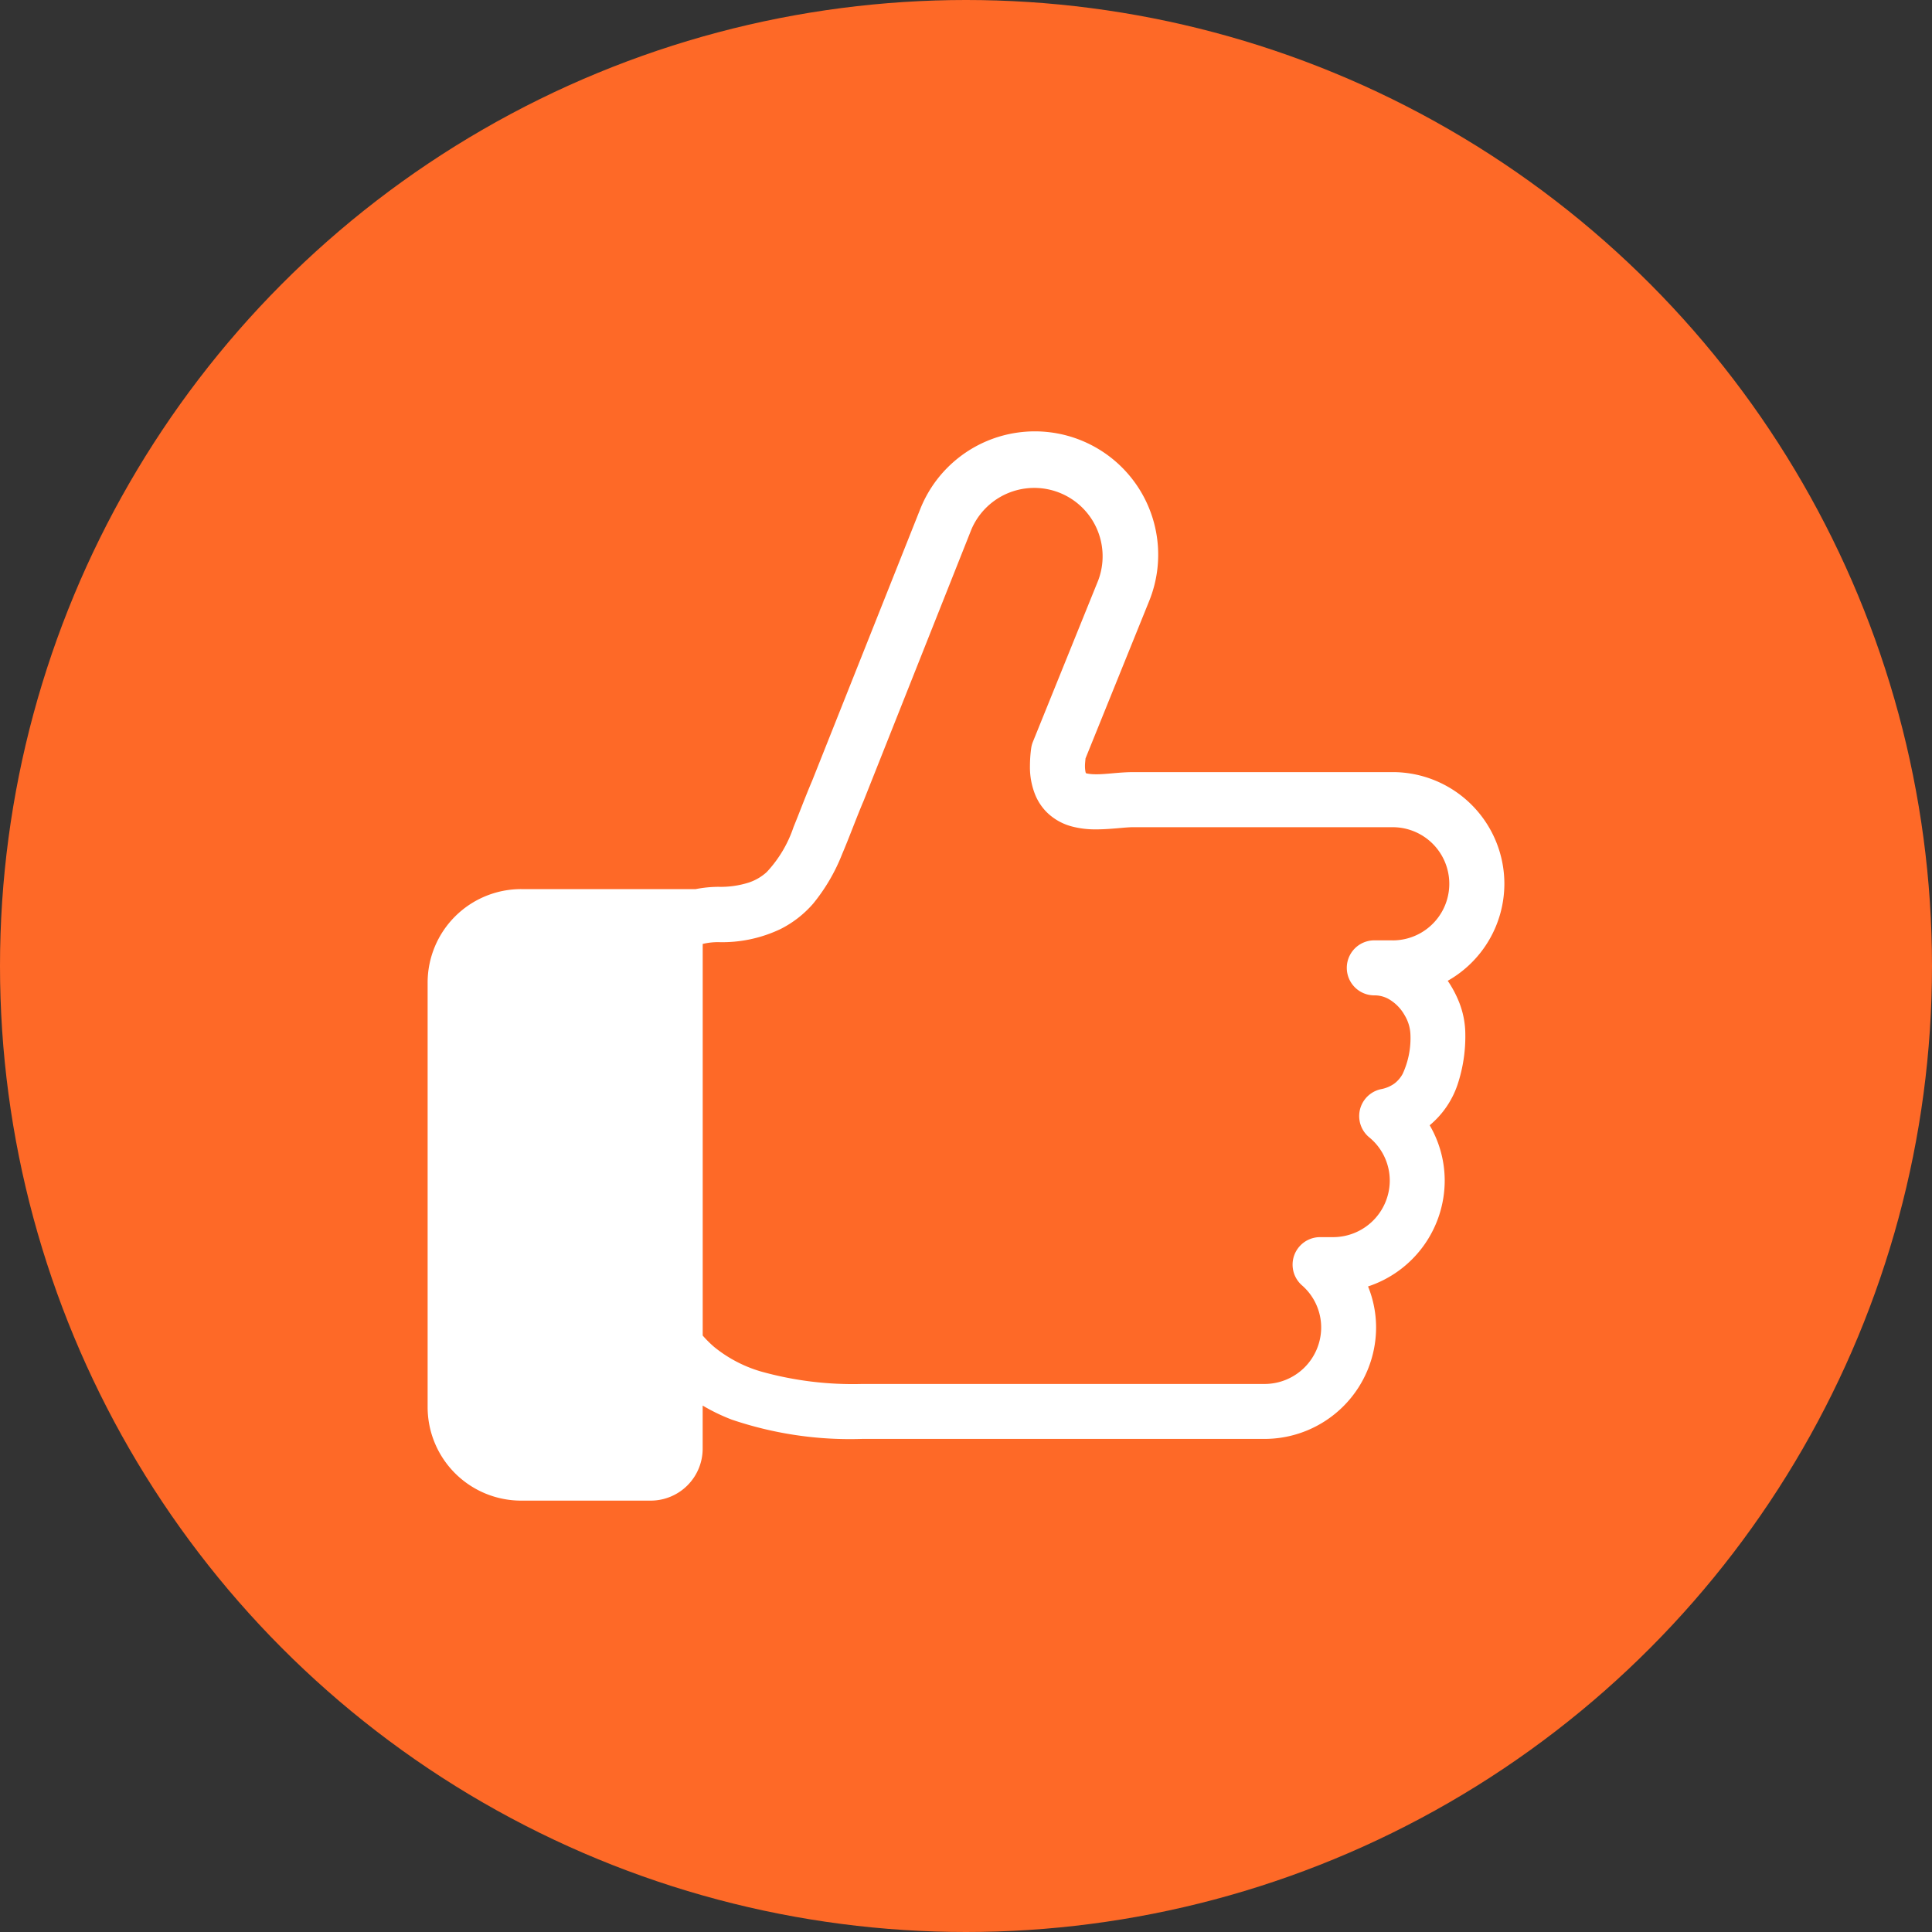
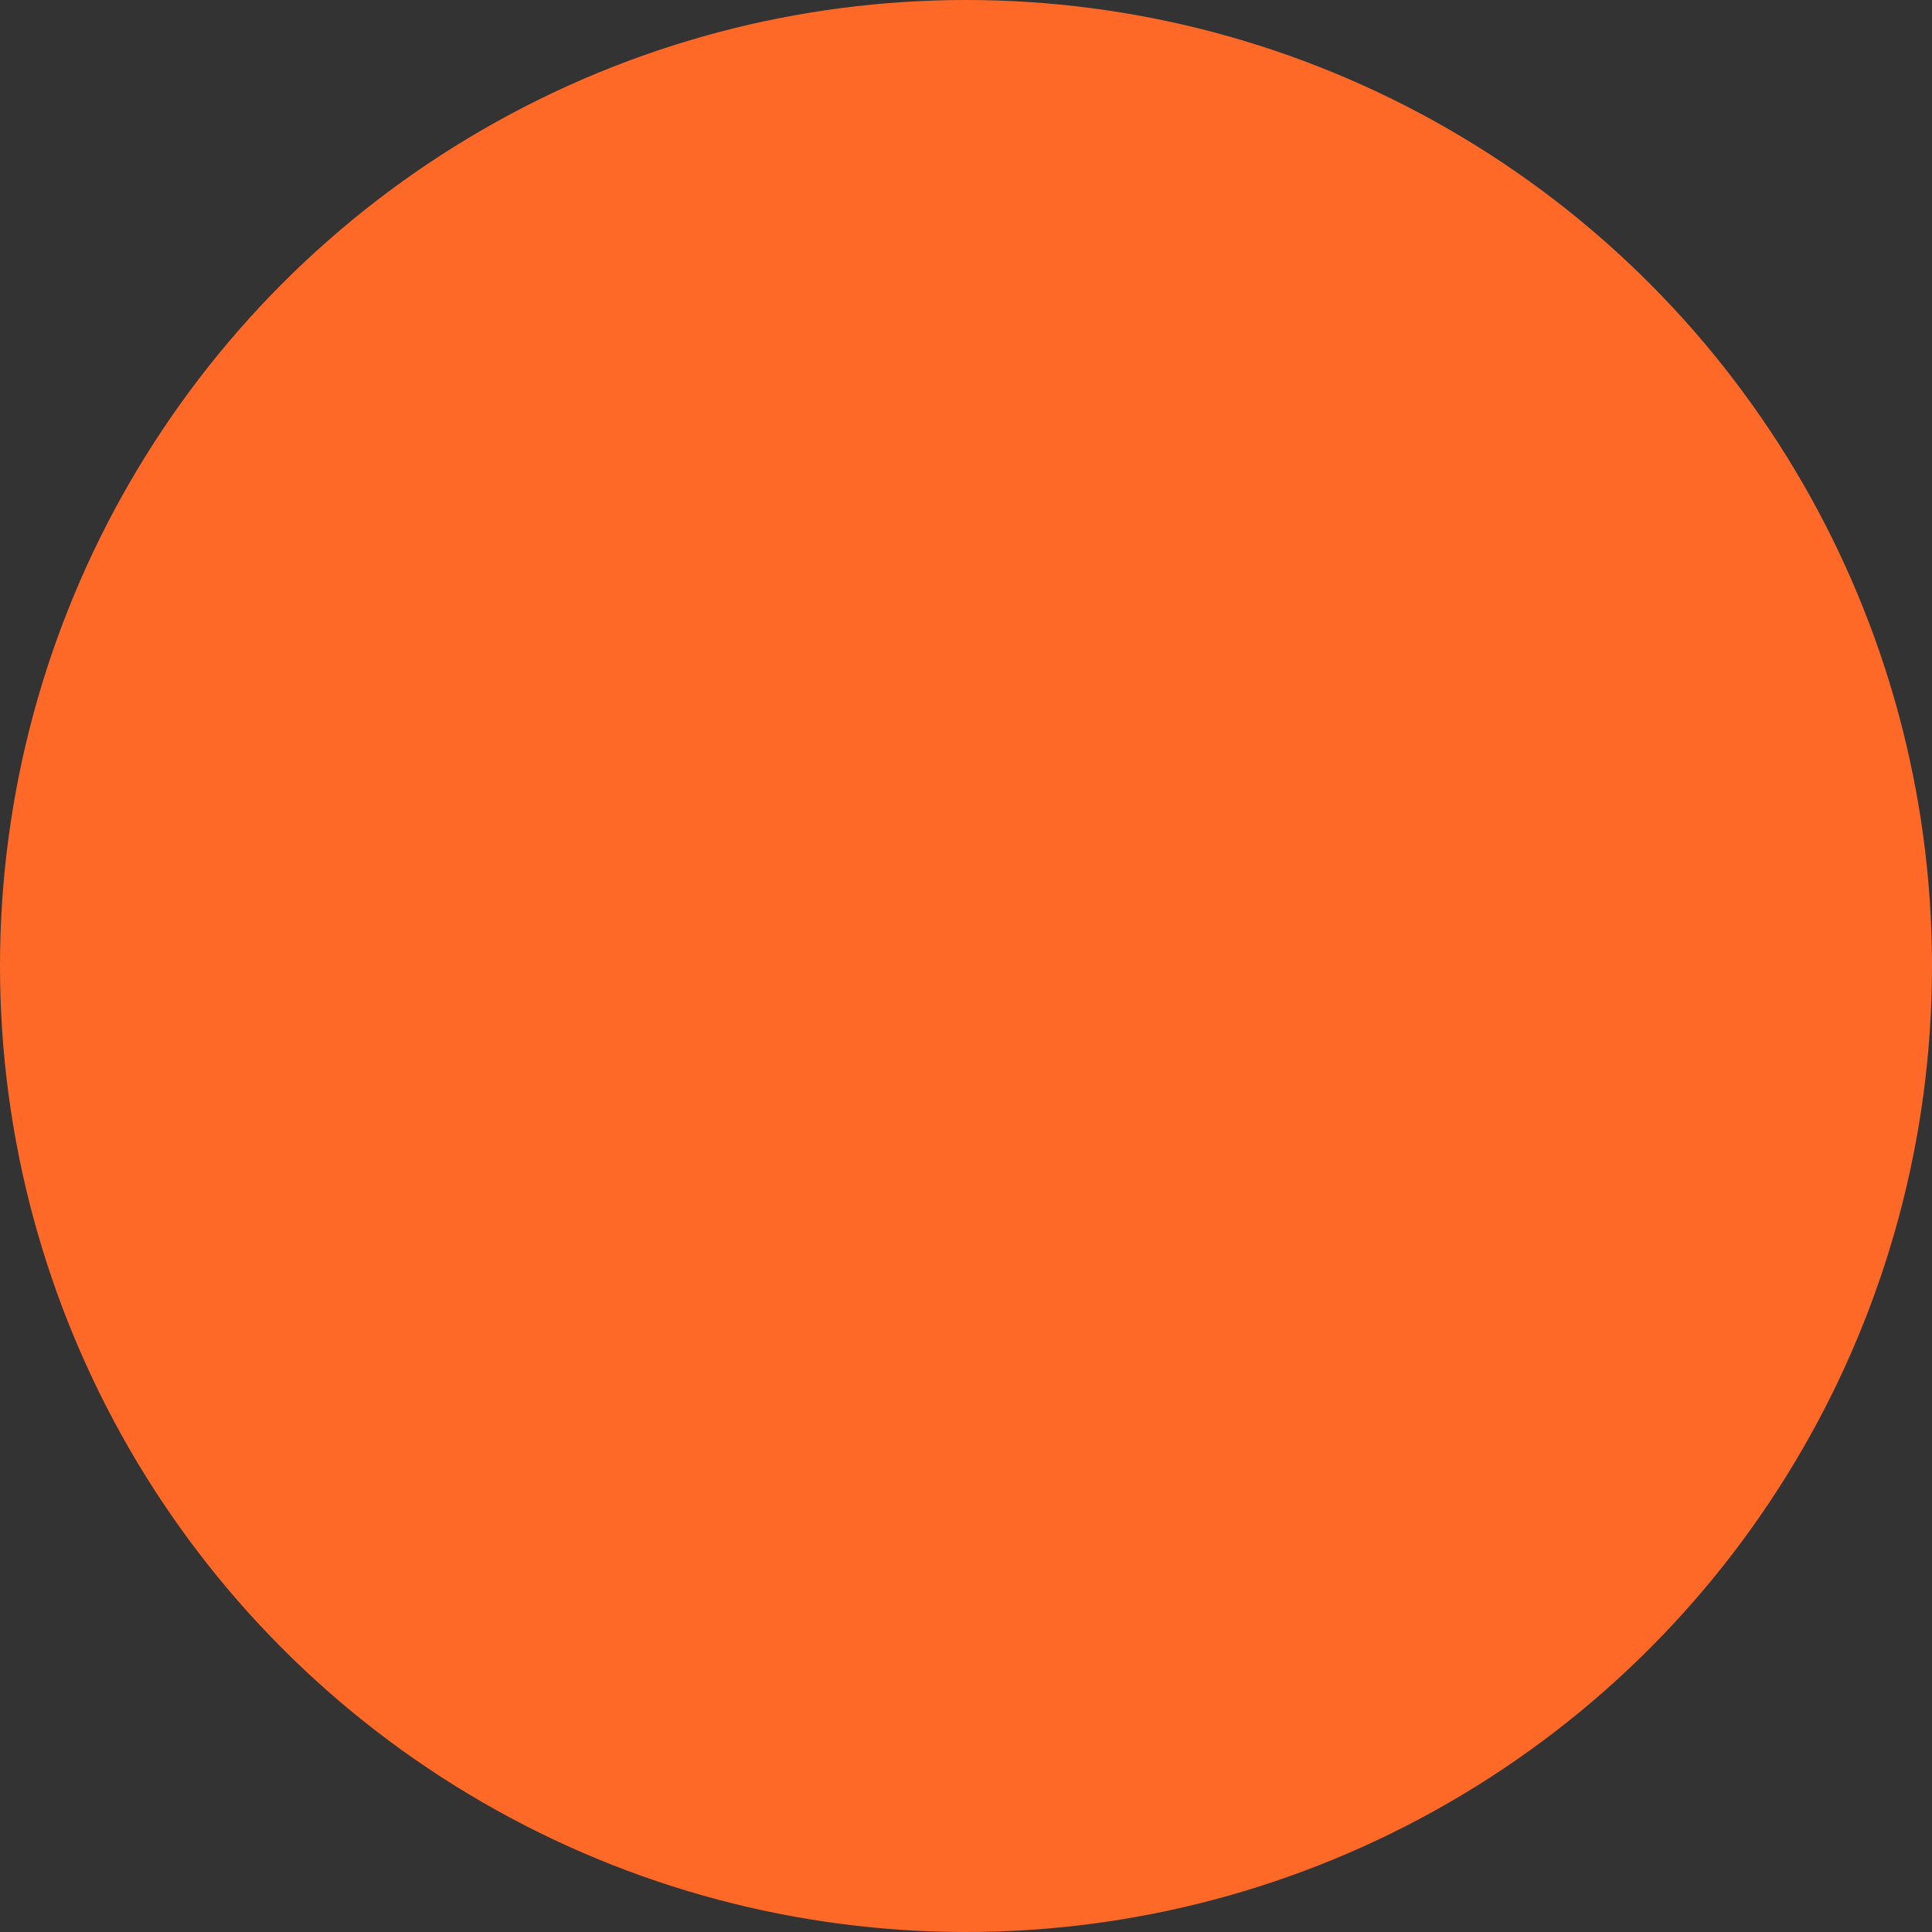
<svg xmlns="http://www.w3.org/2000/svg" width="50" height="50" viewBox="0 0 50 50">
  <rect x="0" y="0" width="50" height="50" fill="#333333" stroke="none" />
  <g id="グループ_87677" data-name="グループ 87677" transform="translate(-585 -794)">
    <circle id="楕円形_72" data-name="楕円形 72" cx="25" cy="25" r="25" transform="translate(585 794)" fill="#fe6927" />
    <g id="グッジョブの手の無料アイコン2" transform="translate(596.067 803.383)">
-       <path id="パス_148721" data-name="パス 148721" d="M27.866,13.489a2.892,2.892,0,0,0-2.89-2.89h-6.7c-.378,0-.725.06-.978.056a1.157,1.157,0,0,1-.228-.019l-.035-.01-.008-.026a.772.772,0,0,1-.015-.168c0-.049.008-.119.014-.187l1.648-4.075a3.192,3.192,0,1,0-5.919-2.394l0,0-2.8,7.038h0c-.187.439-.338.85-.485,1.206a3.176,3.176,0,0,1-.695,1.167,1.3,1.3,0,0,1-.462.27,2.4,2.4,0,0,1-.783.111,3.134,3.134,0,0,0-.593.059H2.422A2.421,2.421,0,0,0,0,16.054V27.032a2.421,2.421,0,0,0,2.422,2.421H5.773a1.346,1.346,0,0,0,1.345-1.345V26.993a4.905,4.905,0,0,0,.751.363,9.529,9.529,0,0,0,3.378.5H21.656a2.888,2.888,0,0,0,2.89-2.887,2.824,2.824,0,0,0-.208-1.059,2.889,2.889,0,0,0,1.984-2.742,2.84,2.84,0,0,0-.389-1.429,2.338,2.338,0,0,0,.722-1.055,3.952,3.952,0,0,0,.2-1.317,2.267,2.267,0,0,0-.162-.817A2.841,2.841,0,0,0,26.4,16,2.889,2.889,0,0,0,27.866,13.489Zm-2.888,1.464H24.5a.712.712,0,0,0,0,1.424.748.748,0,0,1,.359.088,1.1,1.1,0,0,1,.422.42,1.039,1.039,0,0,1,.153.485,2.2,2.2,0,0,1-.2,1.038.782.782,0,0,1-.213.25.863.863,0,0,1-.345.146.712.712,0,0,0-.31,1.245A1.447,1.447,0,0,1,24.9,21.17a1.467,1.467,0,0,1-1.465,1.464h-.339a.712.712,0,0,0-.471,1.245,1.447,1.447,0,0,1,.5,1.091,1.466,1.466,0,0,1-1.465,1.464H11.248a8.811,8.811,0,0,1-2.629-.325,3.455,3.455,0,0,1-1.207-.636,2.96,2.96,0,0,1-.293-.292V15.046A1.669,1.669,0,0,1,7.534,15a3.508,3.508,0,0,0,1.6-.34A2.759,2.759,0,0,0,9.98,14a4.791,4.791,0,0,0,.747-1.278c.19-.447.354-.9.546-1.356l.008-.017,2.794-7.036a1.769,1.769,0,0,1,3.278,1.329L15.666,9.811a.7.7,0,0,0-.046.17,3.387,3.387,0,0,0-.032.452,1.921,1.921,0,0,0,.135.75,1.379,1.379,0,0,0,.312.466,1.453,1.453,0,0,0,.655.361,2.354,2.354,0,0,0,.608.071c.4,0,.768-.06.978-.056h6.7a1.464,1.464,0,1,1,0,2.929Z" transform="translate(0 0)" fill="#fff" />
-     </g>
+       </g>
  </g>
</svg>